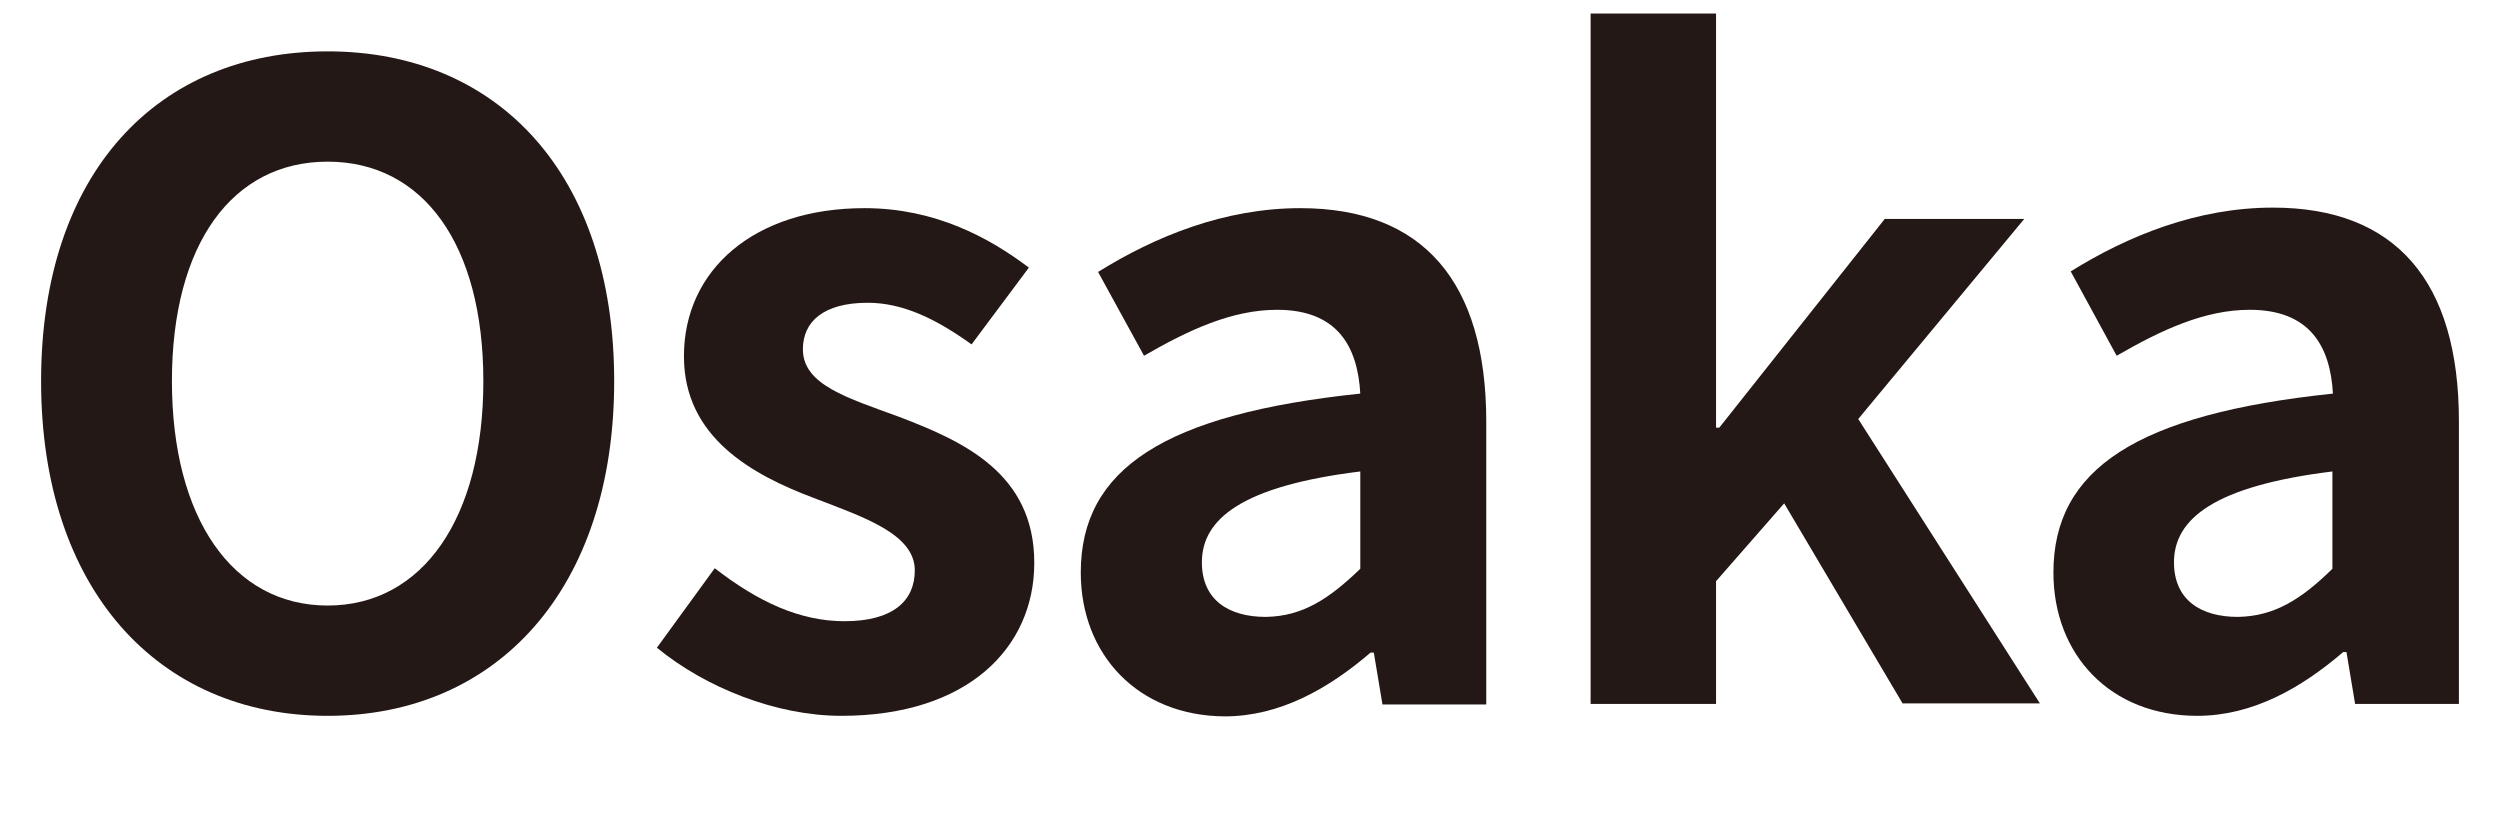
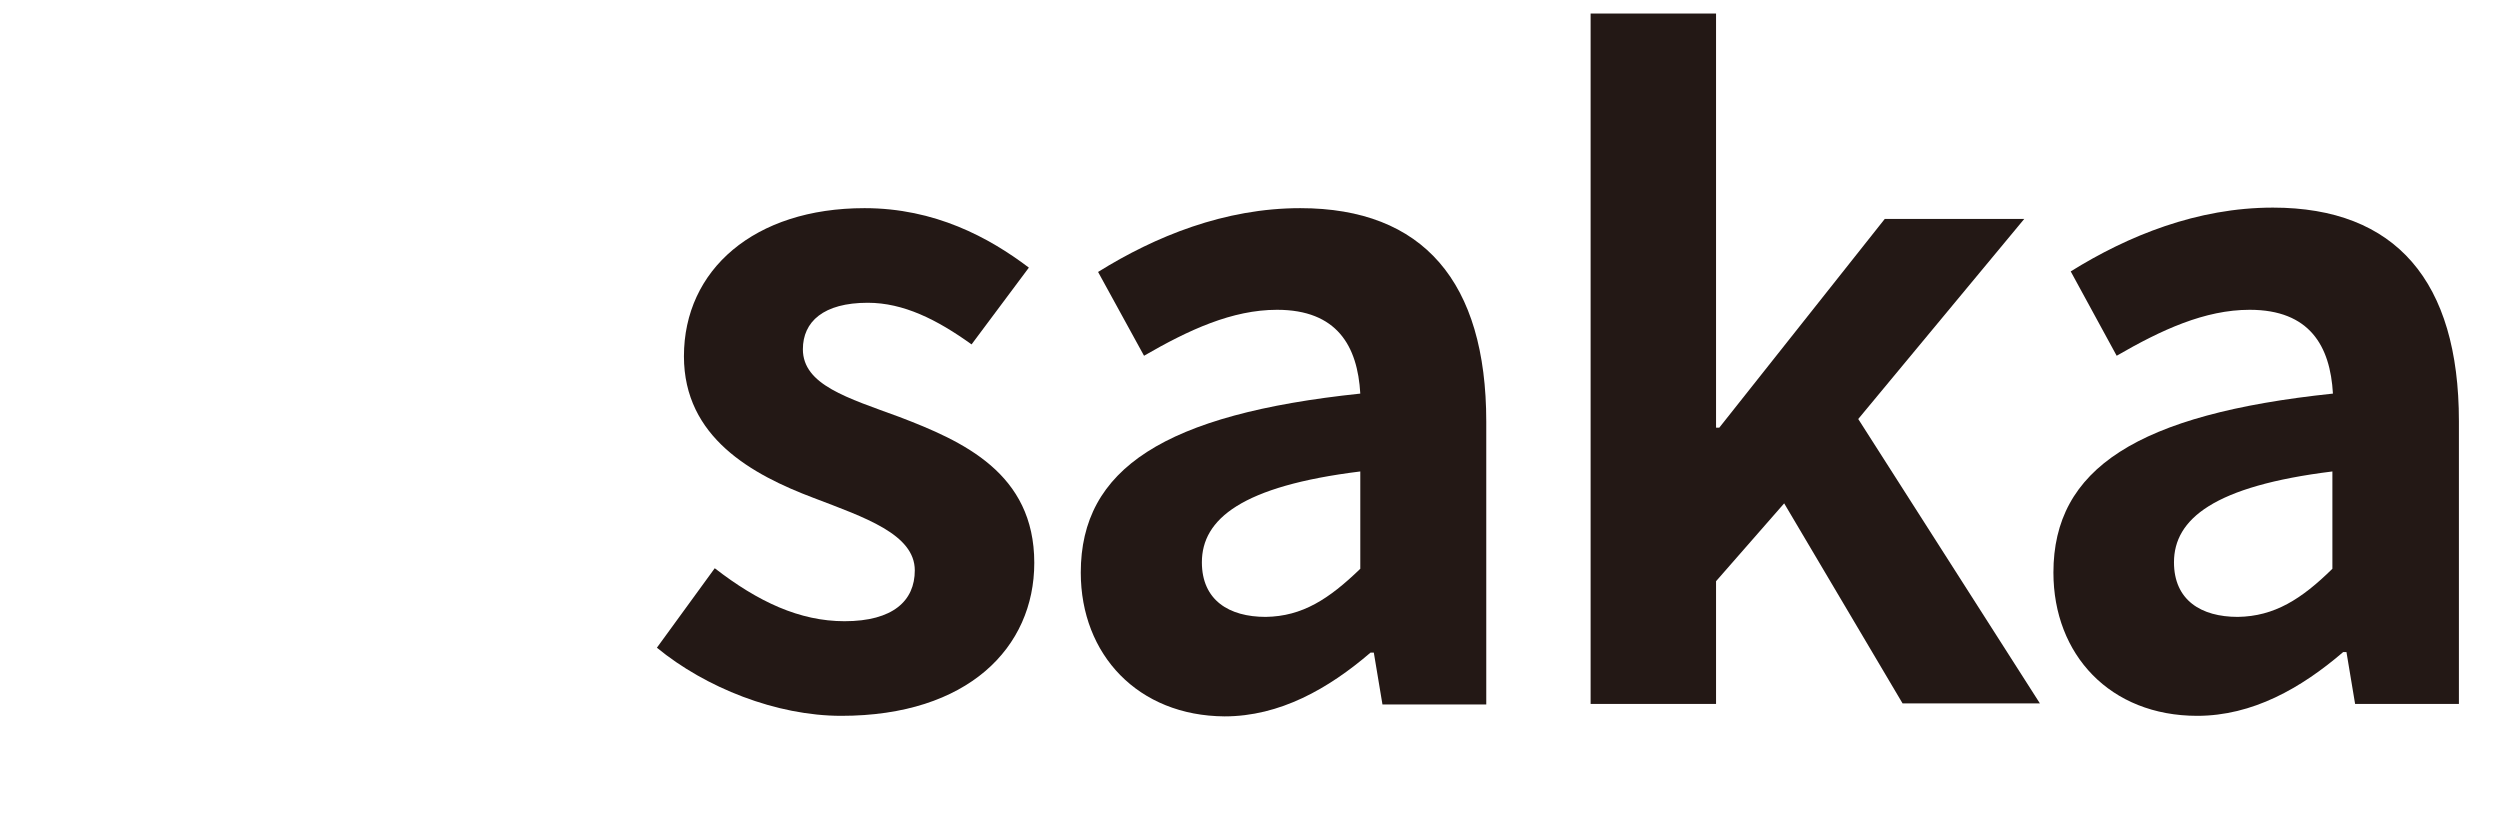
<svg xmlns="http://www.w3.org/2000/svg" version="1.1" id="レイヤー_1" x="0px" y="0px" viewBox="0 0 462.4 150.8" style="enable-background:new 0 0 462.4 150.8;" xml:space="preserve">
  <style type="text/css">
	.st0{fill:#231815;}
	.st1{display:none;fill:#231815;}
</style>
  <g>
-     <path class="st0" d="M7.6,70.5c0-38.6,21.6-61,53-61s53,22.6,53,61s-21.6,61.9-53,61.9S7.6,108.9,7.6,70.5z M89.4,70.5   c0-25.4-11.2-40.6-28.8-40.6S31.8,45.1,31.8,70.5C31.8,95.8,43,112,60.6,112S89.4,95.8,89.4,70.5z" />
    <path class="st0" d="M121.5,119.8l10.7-14.7c8,6.2,15.7,9.8,24,9.8c9,0,13-3.8,13-9.4c0-6.7-9.3-9.8-18.7-13.4   c-11.4-4.3-24-11.2-24-26.2c0-16,13-27.4,33.4-27.4c13,0,23,5.4,30.4,11l-10.6,14.2c-6.4-4.6-12.6-7.7-19.2-7.7   c-8.2,0-12,3.5-12,8.6c0,6.6,8.3,9,17.8,12.5c11.8,4.5,25,10.4,25,27c0,15.7-12.3,28.3-35.7,28.3   C143.6,132.4,130.5,127.2,121.5,119.8z" />
    <path class="st0" d="M199.9,105.9c0-19.2,15.5-29.3,51.7-33.1c-0.5-8.8-4.3-15.5-15.4-15.5c-8.3,0-16.3,3.7-24.6,8.5l-8.5-15.5   c10.6-6.6,23.4-11.8,37.4-11.8c22.7,0,34.4,13.6,34.4,39.5v52.3h-19.2l-1.6-9.6h-0.6c-7.8,6.7-16.8,11.8-27,11.8   C210.5,132.4,199.9,121.1,199.9,105.9z M251.6,105.2v-18c-21.9,2.7-29.3,8.8-29.3,16.8c0,7,5,10.1,11.8,10.1   C240.9,114,245.8,110.8,251.6,105.2z" />
    <path class="st0" d="M294.2,2.5h23.2v76.6h0.6l30.6-38.6h25.8l-30.7,37l33.6,52.6h-25.4l-21.9-37l-12.6,14.4v22.7h-23.2L294.2,2.5   L294.2,2.5z" />
    <path class="st0" d="M379.8,105.9c0-19.2,15.5-29.3,51.7-33.1c-0.5-8.8-4.3-15.5-15.4-15.5c-8.3,0-16.3,3.7-24.6,8.5L383,50.2   c10.6-6.6,23.4-11.8,37.4-11.8c22.7,0,34.4,13.6,34.4,39.5v52.3h-19.2l-1.6-9.6h-0.6c-7.8,6.7-16.8,11.8-27,11.8   C390.3,132.4,379.8,121.1,379.8,105.9z M431.4,105.2v-18c-21.9,2.7-29.3,8.8-29.3,16.8c0,7,5,10.1,11.8,10.1   C420.7,114,425.7,110.8,431.4,105.2z" />
    <path class="st1" d="M37.5,205.5c0-38.6,21.6-61,53-61s53,22.6,53,61s-21.6,61.9-53,61.9S37.5,243.9,37.5,205.5z M119.3,205.5   c0-25.4-11.2-40.6-28.8-40.6s-28.8,15.2-28.8,40.6c0,25.3,11.2,41.4,28.8,41.4C108.1,247,119.3,230.8,119.3,205.5z" />
    <path class="st1" d="M159.9,175.6h19.2l1.8,9.3h0.5c7.5-6.4,16.8-11.5,26.4-11.5c22.1,0,35.2,18.1,35.2,45.6   c0,30.7-18.4,48.5-38.1,48.5c-7.8,0-15.4-3.5-22.2-9.8l0.8,14.7v27.2H160v-124H159.9z M218.8,219.3c0-17.1-5.4-26.6-17.8-26.6   c-6.1,0-11.5,3-17.6,9.3v39.4c5.6,5,11.4,6.7,16.2,6.7C210.5,248.1,218.8,238.8,218.8,219.3z" />
    <path class="st1" d="M252.6,220.4c0-29,20.5-47,41.8-47c24.6,0,37.4,18.1,37.4,42.7c0,4.5-0.5,8.8-1.1,10.9h-55.2   c1.9,14.7,11.5,22.4,24.8,22.4c7.4,0,13.8-2.2,20.2-6.2l8,14.4c-8.8,6.1-20.2,9.9-31.2,9.9C272.1,267.4,252.6,250,252.6,220.4z    M311.6,211.3c0-12-5.4-19.7-17-19.7c-9.4,0-17.8,6.7-19.5,19.7H311.6z" />
-     <path class="st1" d="M346.3,175.6h19.2l1.8,11.8h0.5c7.8-7.7,17-14.1,29.1-14.1c19.4,0,27.7,13.4,27.7,36v55.8H401v-53   c0-13.9-3.8-18.7-12.6-18.7c-7.4,0-12,3.5-18.6,10.1v61.6h-23.5V175.6z" />
  </g>
</svg>